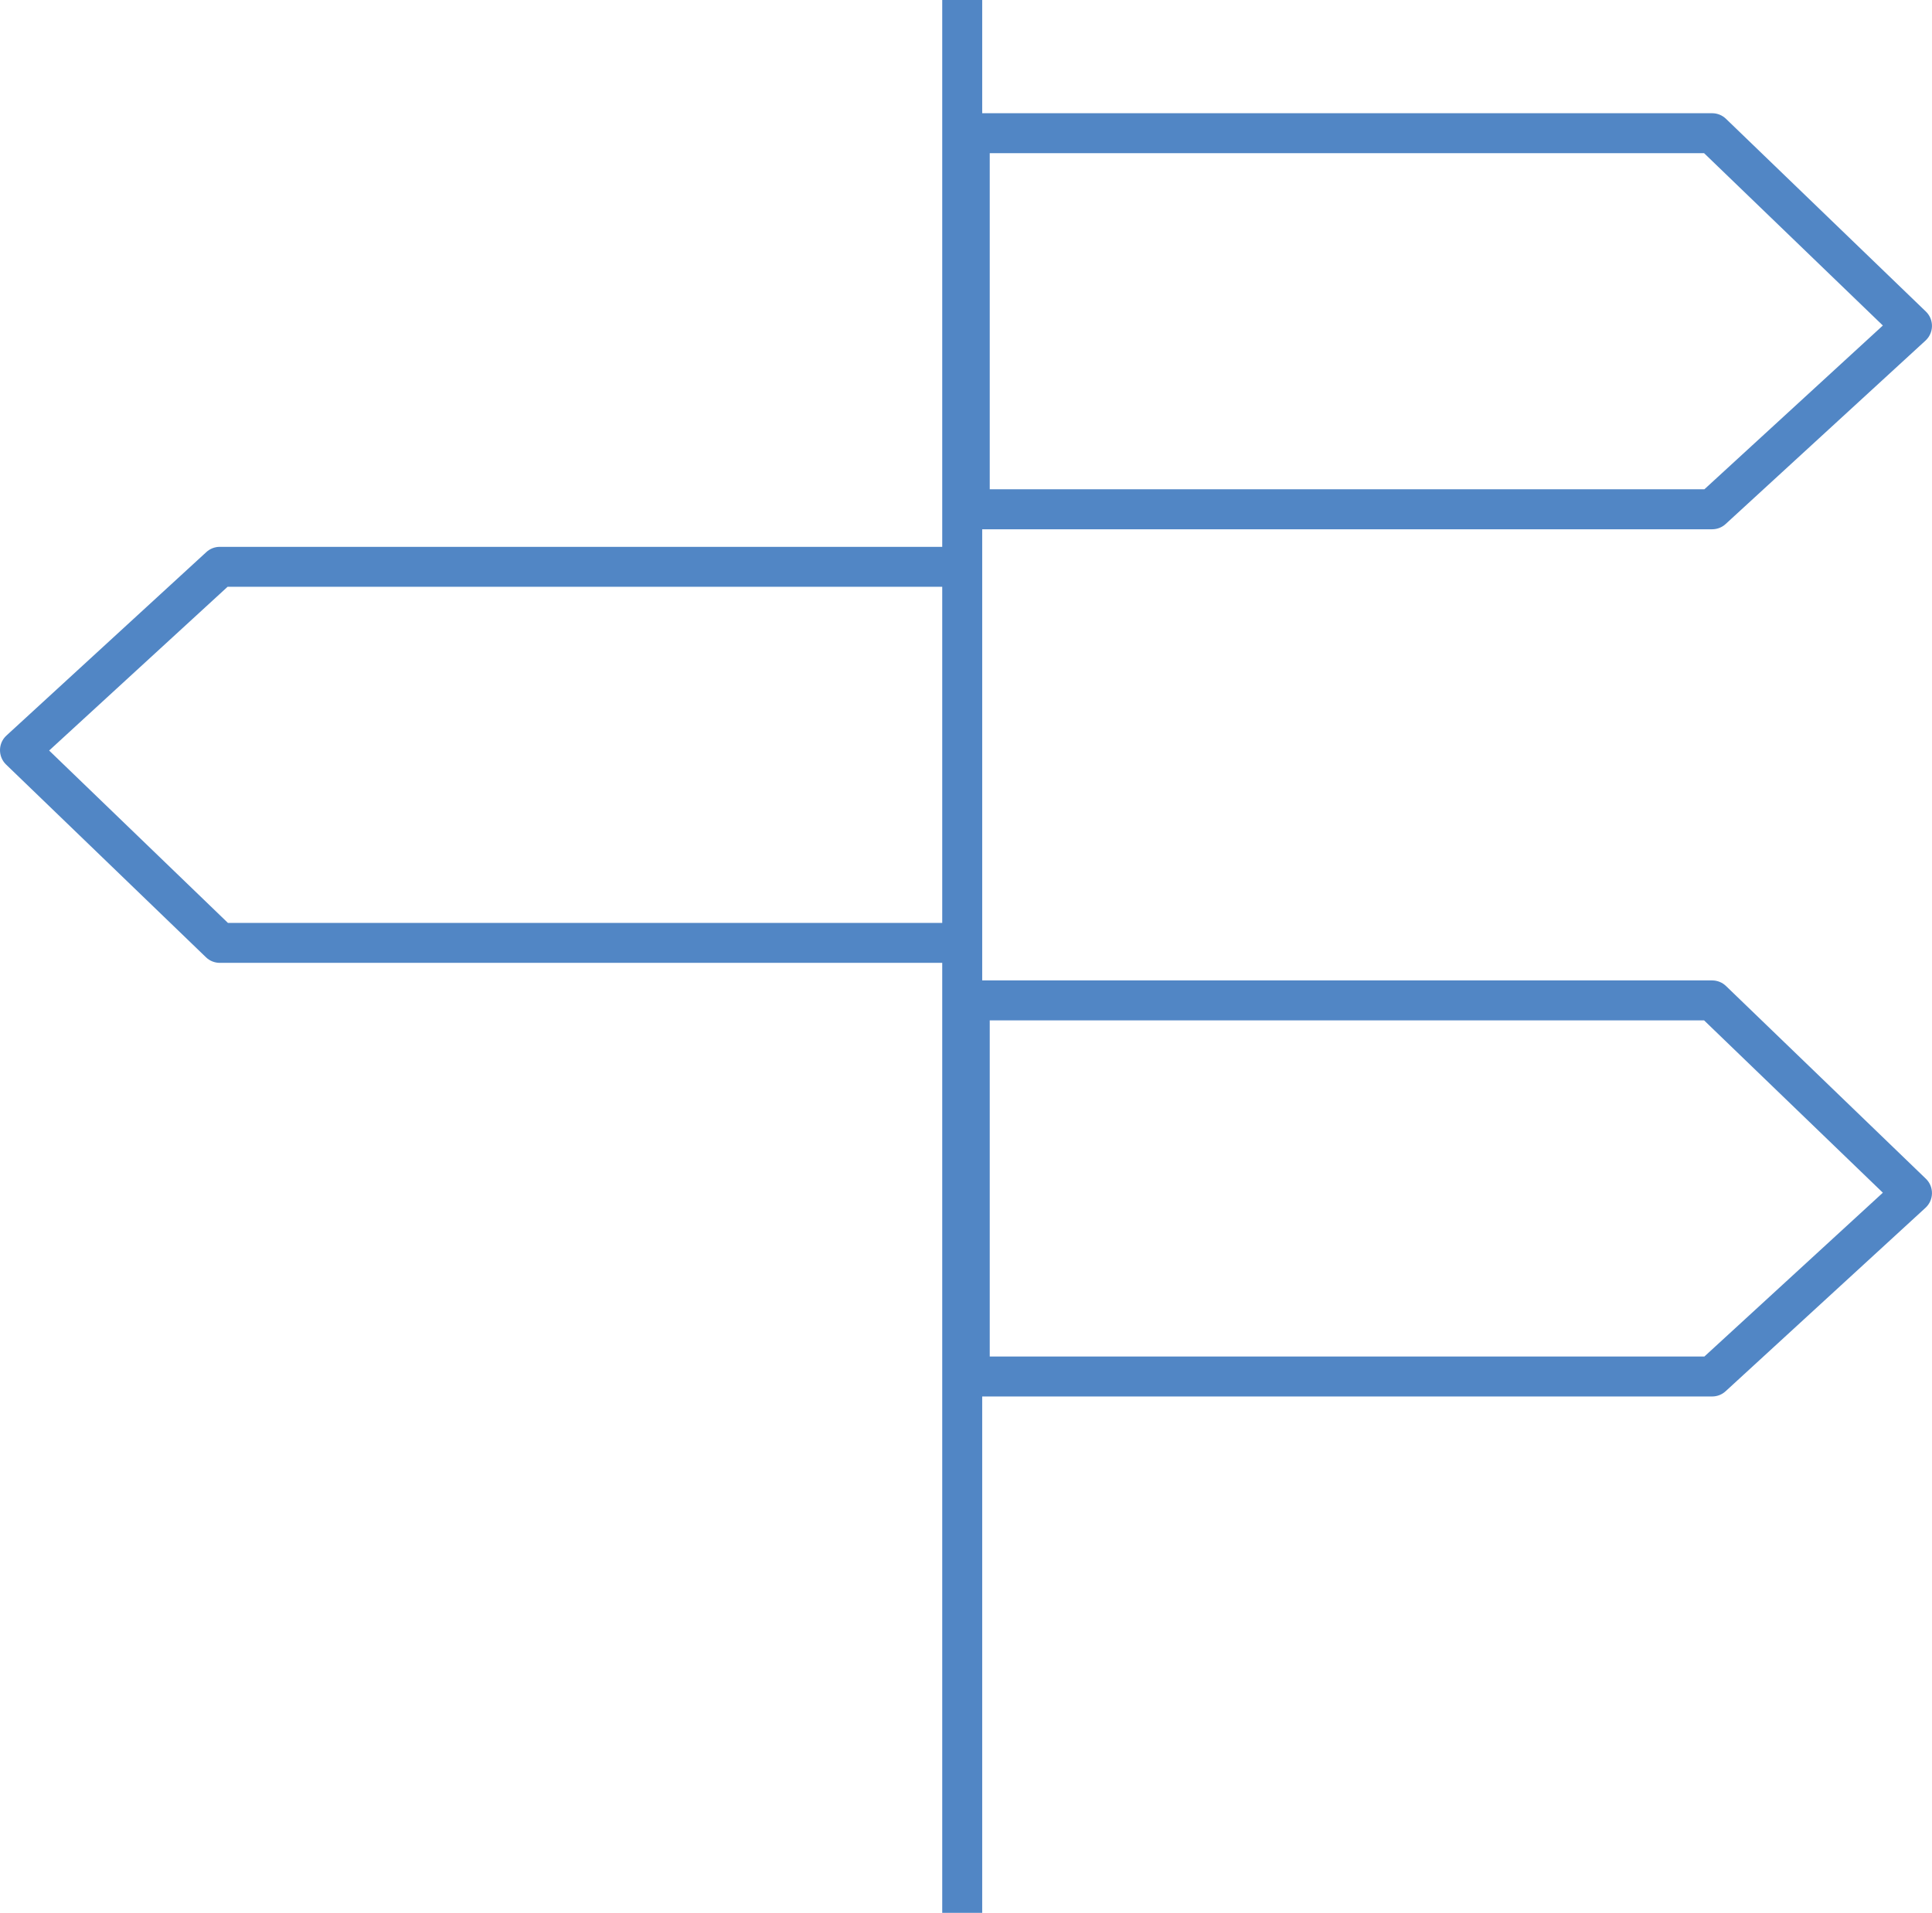
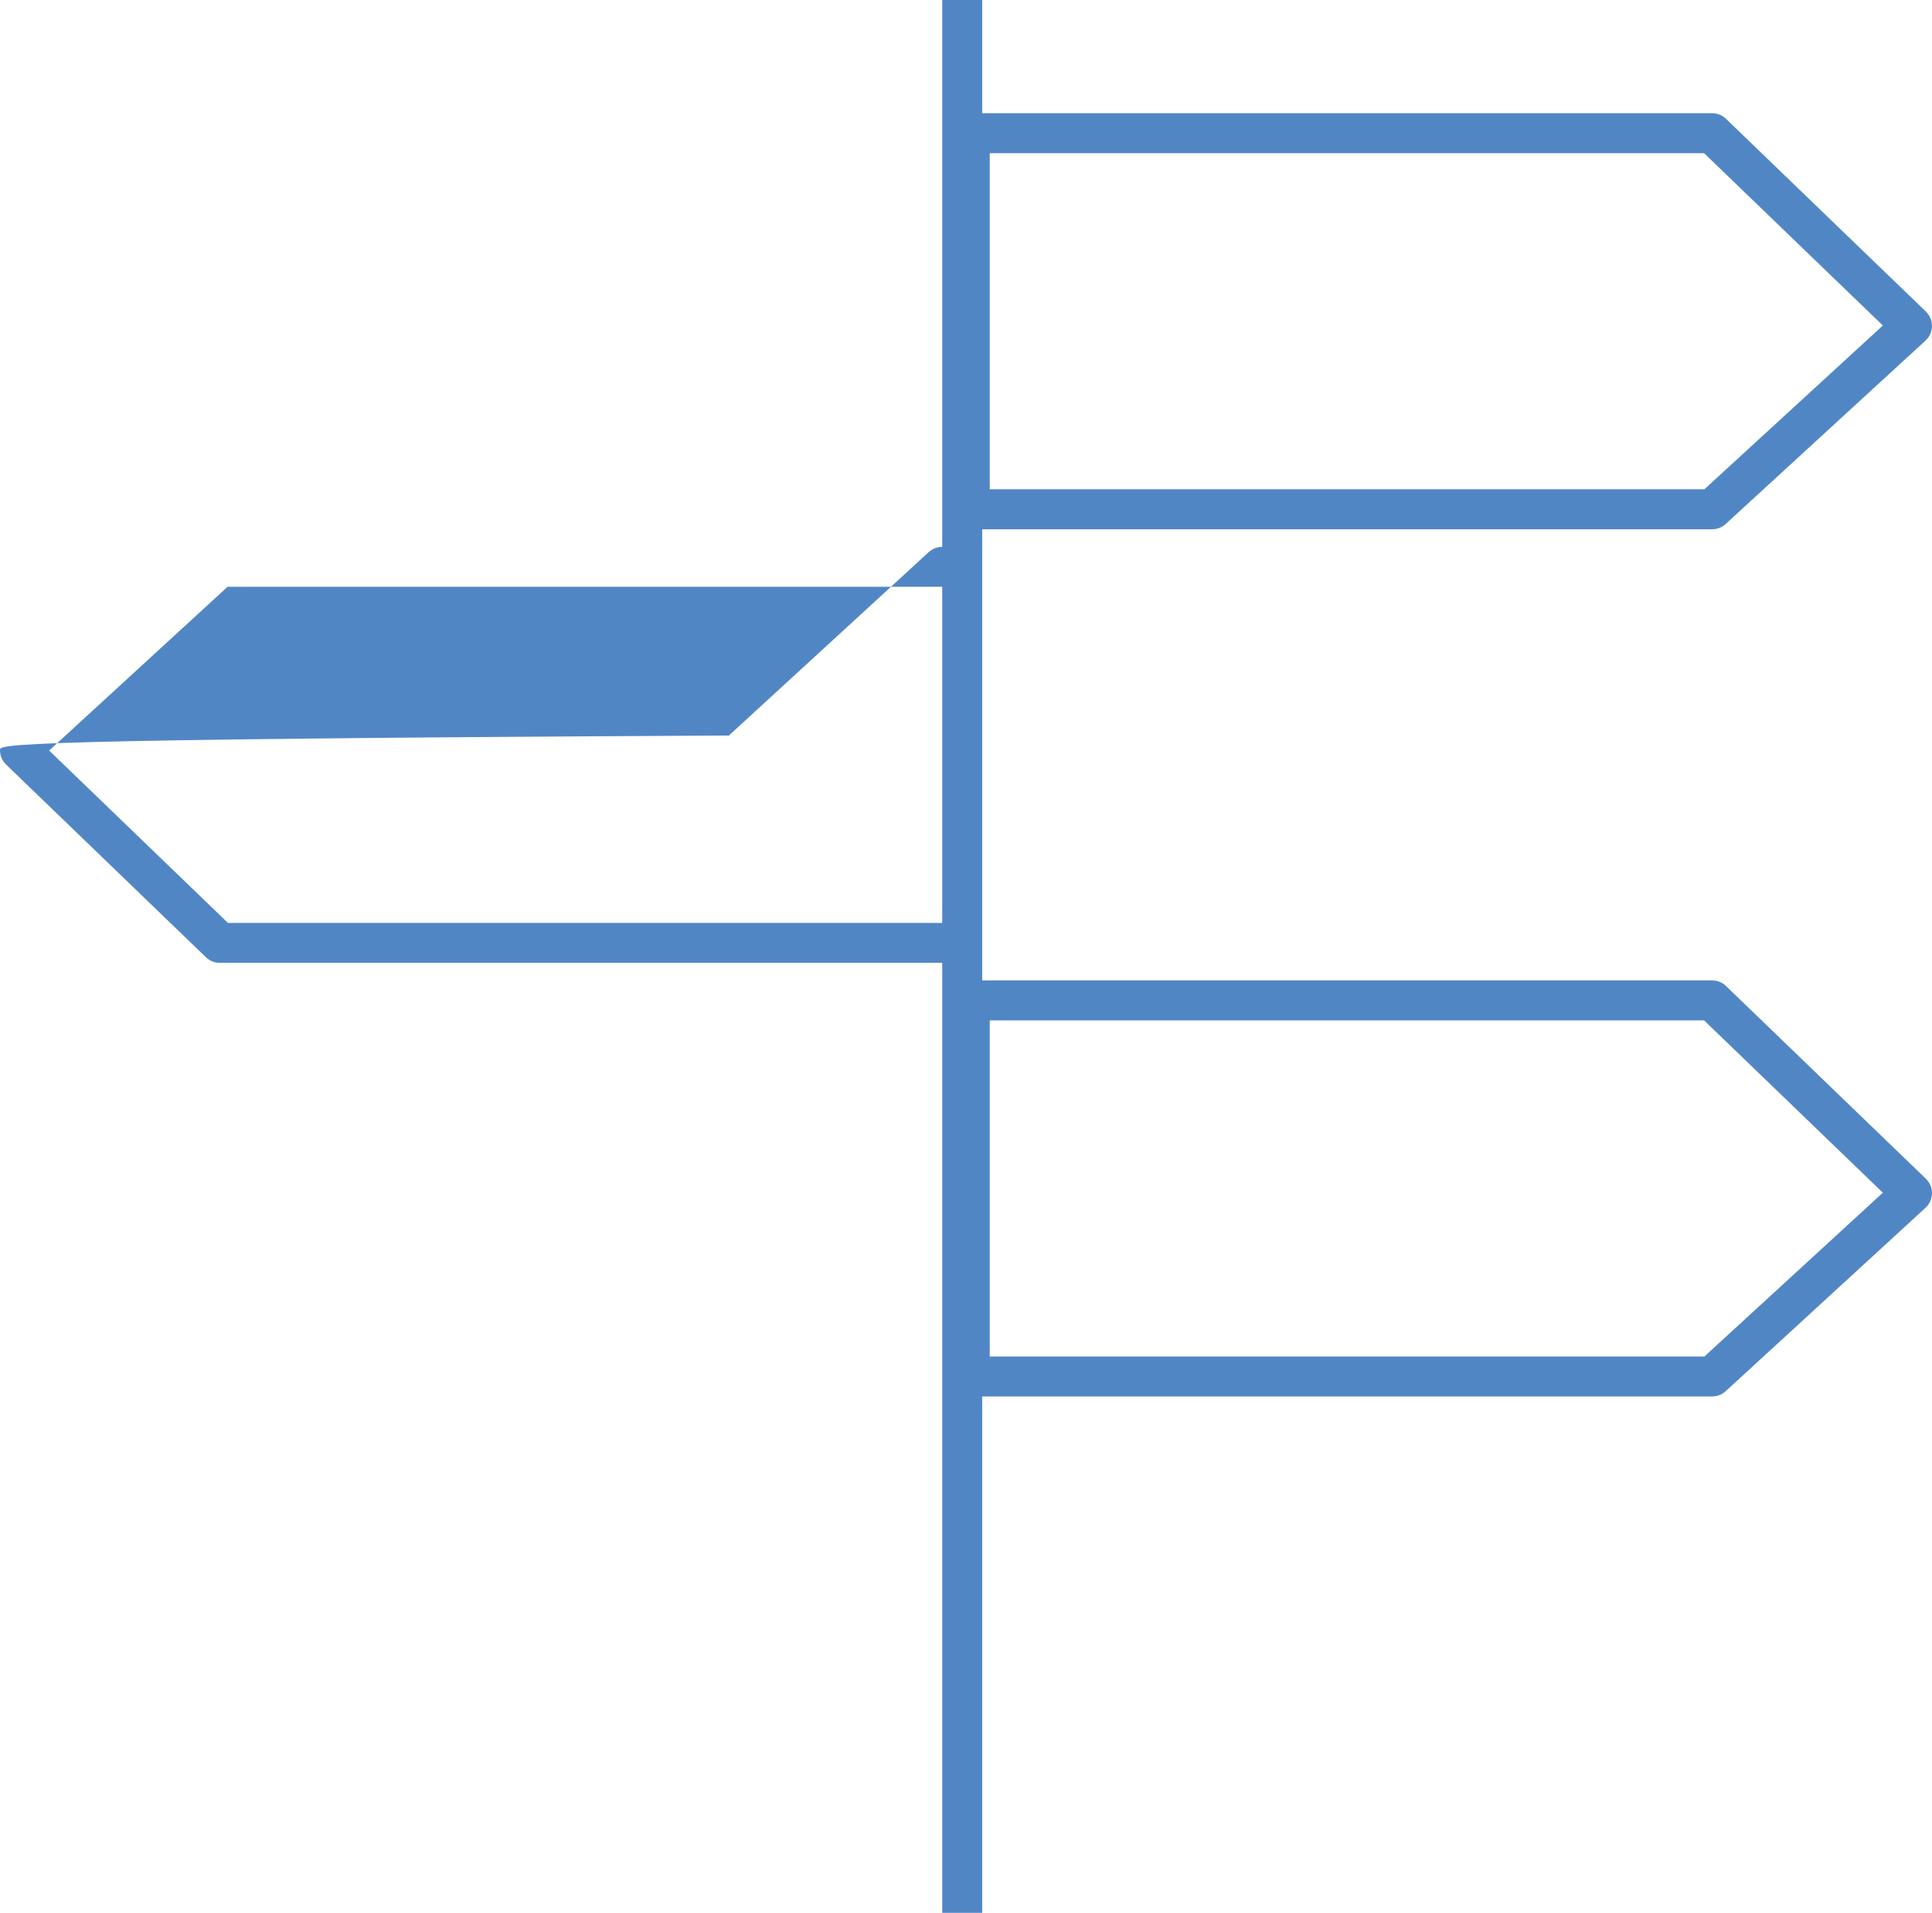
<svg xmlns="http://www.w3.org/2000/svg" version="1.1" id="Layer_1" x="0px" y="0px" viewBox="0 0 58.924 58.353" enable-background="new 0 0 58.924 58.353" xml:space="preserve">
-   <path fill="#5186C5" d="M52.642,30.08c-0.113-0.11-0.265-0.171-0.423-0.171H29.956v-1.145V17.291v-1.145h22.263  c0.153,0,0.3-0.057,0.412-0.161l6.095-5.595c0.124-0.114,0.195-0.273,0.197-0.441c0.002-0.168-0.065-0.33-0.187-0.446l-6.095-5.878  c-0.113-0.11-0.265-0.171-0.423-0.171H29.956V0h-1.219v16.682H6.704c-0.153,0-0.3,0.057-0.412,0.161l-6.095,5.595  C0.073,22.551,0.002,22.71,0,22.878c-0.002,0.168,0.065,0.33,0.186,0.446l6.095,5.878c0.113,0.11,0.265,0.171,0.423,0.171h22.033  v28.98h1.219V42.601h22.263c0.153,0,0.3-0.057,0.412-0.161l6.095-5.595c0.124-0.114,0.195-0.273,0.197-0.441  c0.002-0.168-0.065-0.33-0.187-0.446L52.642,30.08z M30.186,4.673h21.787l5.452,5.257l-5.443,4.996H30.186V4.673z M6.951,28.154  l-5.452-5.258l5.443-4.996h21.795v10.254H6.951z M51.982,41.382H30.186V31.128h21.787l5.452,5.257L51.982,41.382z" />
+   <path fill="#5186C5" d="M52.642,30.08c-0.113-0.11-0.265-0.171-0.423-0.171H29.956v-1.145V17.291v-1.145h22.263  c0.153,0,0.3-0.057,0.412-0.161l6.095-5.595c0.124-0.114,0.195-0.273,0.197-0.441c0.002-0.168-0.065-0.33-0.187-0.446l-6.095-5.878  c-0.113-0.11-0.265-0.171-0.423-0.171H29.956V0h-1.219v16.682c-0.153,0-0.3,0.057-0.412,0.161l-6.095,5.595  C0.073,22.551,0.002,22.71,0,22.878c-0.002,0.168,0.065,0.33,0.186,0.446l6.095,5.878c0.113,0.11,0.265,0.171,0.423,0.171h22.033  v28.98h1.219V42.601h22.263c0.153,0,0.3-0.057,0.412-0.161l6.095-5.595c0.124-0.114,0.195-0.273,0.197-0.441  c0.002-0.168-0.065-0.33-0.187-0.446L52.642,30.08z M30.186,4.673h21.787l5.452,5.257l-5.443,4.996H30.186V4.673z M6.951,28.154  l-5.452-5.258l5.443-4.996h21.795v10.254H6.951z M51.982,41.382H30.186V31.128h21.787l5.452,5.257L51.982,41.382z" />
  <g>
</g>
  <g>
</g>
  <g>
</g>
  <g>
</g>
  <g>
</g>
  <g>
</g>
  <g>
</g>
  <g>
</g>
  <g>
</g>
  <g>
</g>
  <g>
</g>
  <g>
</g>
  <g>
</g>
  <g>
</g>
  <g>
</g>
</svg>